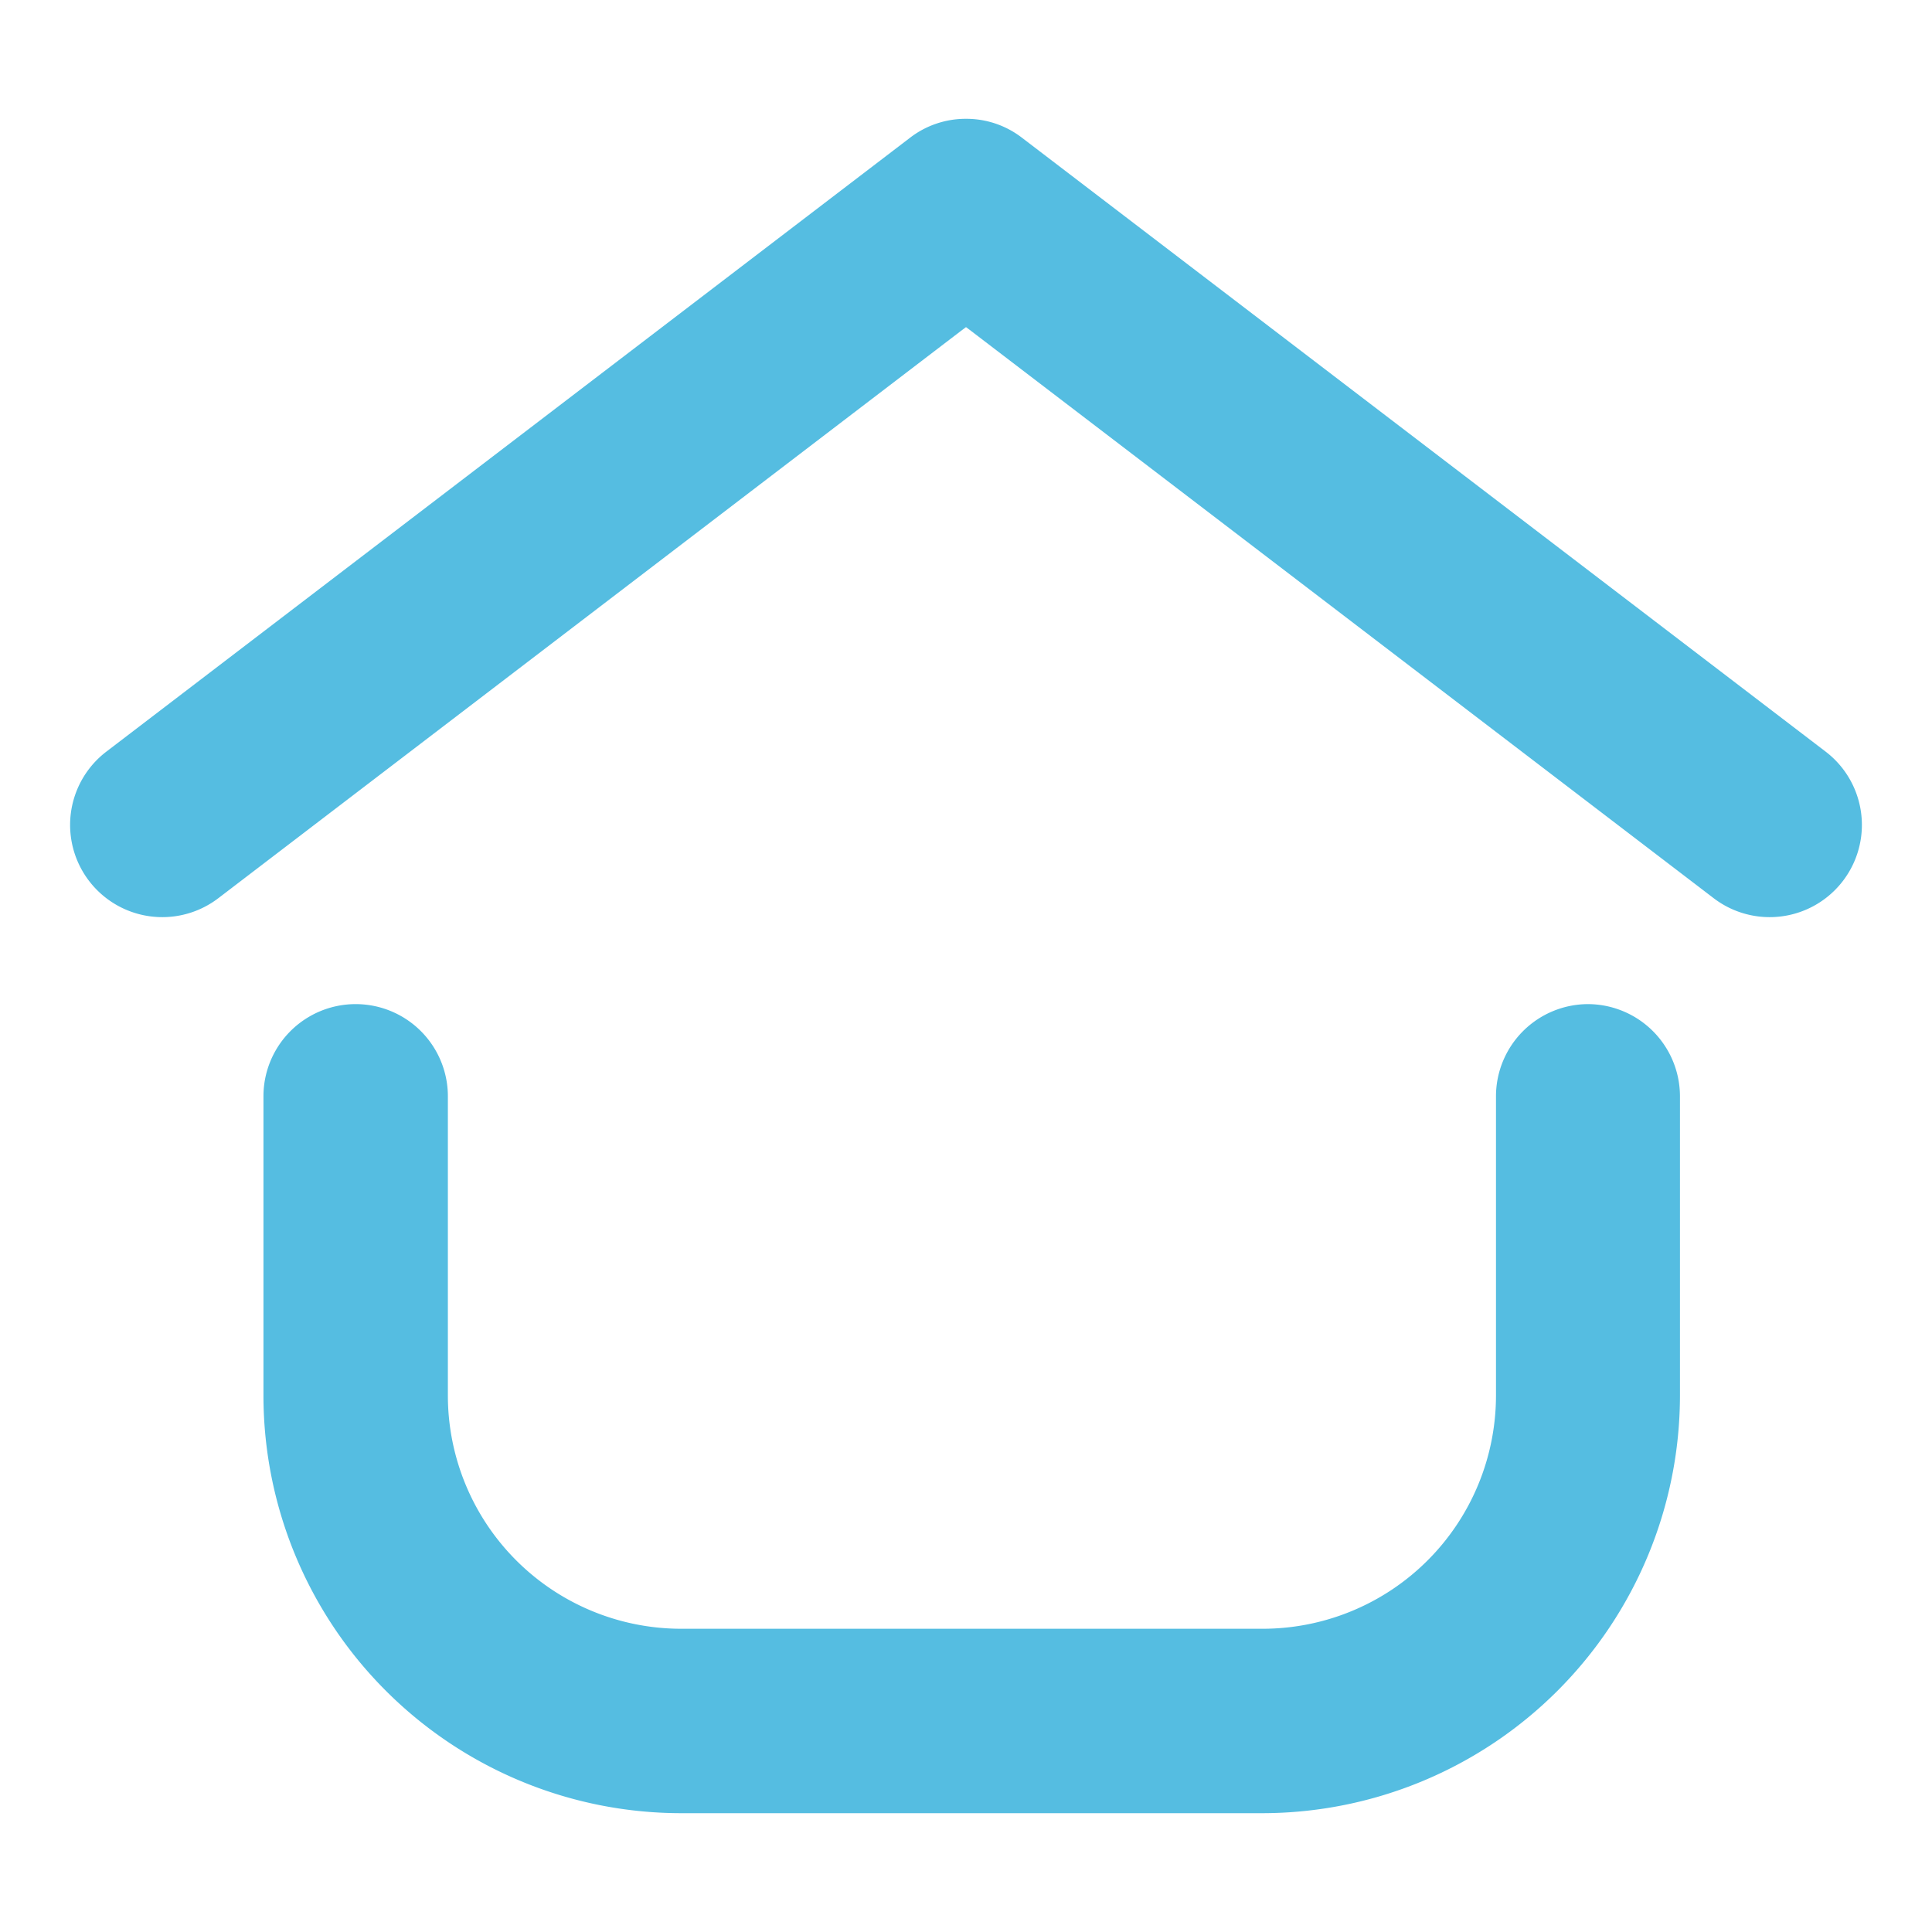
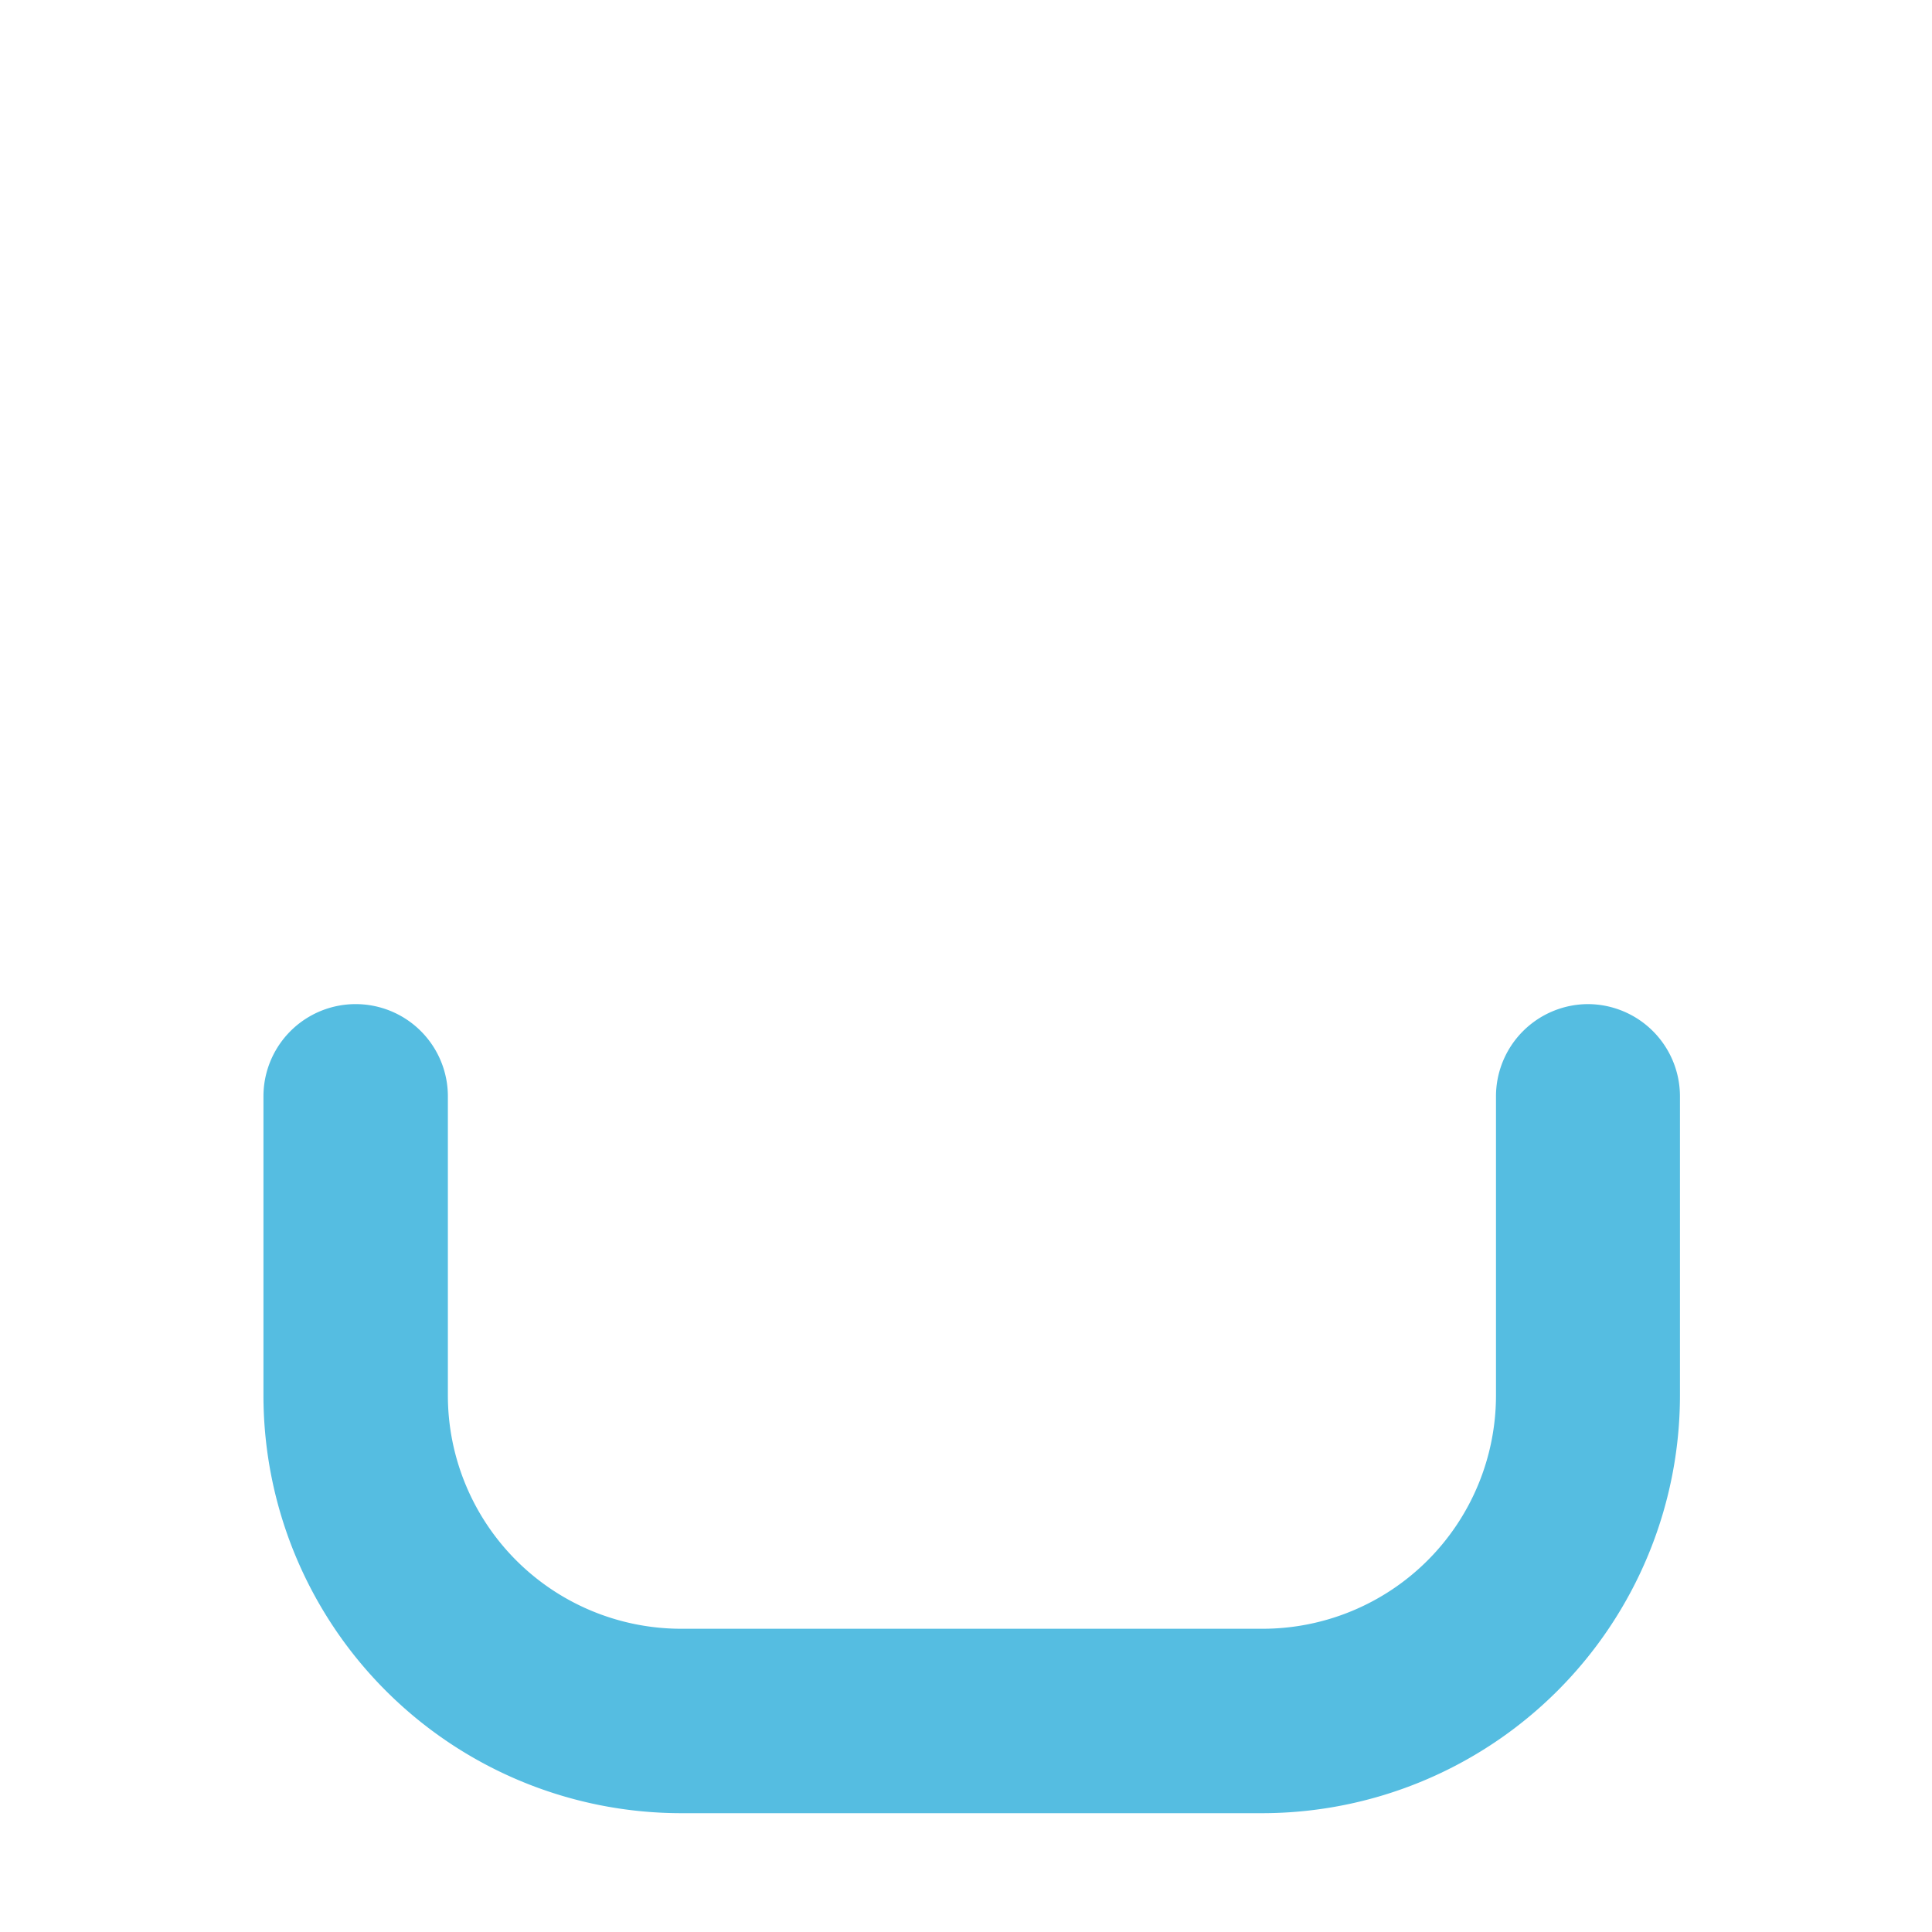
<svg xmlns="http://www.w3.org/2000/svg" viewBox="0 0 220 220">
  <defs>
    <style>.cls-1{fill:#55bde1;}.cls-2{fill:none;}</style>
  </defs>
  <g id="katman_2" data-name="katman 2">
    <path class="cls-1" d="M180.8,114.34a10.51,10.51,0,0,1,10.5,10.5v34.08a47.6,47.6,0,0,1-47.54,47.55H77.49A47.59,47.59,0,0,1,30,158.92V124.84a10.5,10.5,0,0,1,21,0v34.08a26.58,26.58,0,0,0,26.54,26.55h66.27a26.58,26.58,0,0,0,26.54-26.55V124.84a10.51,10.51,0,0,1,10.5-10.5" />
-     <path class="cls-1" d="M110,13.53a10.37,10.37,0,0,1,6.38,2.16l91.51,69.9a10.5,10.5,0,1,1-12.75,16.69L110.6,37.7l-.6-.45-.6.45L24.86,102.28A10.5,10.5,0,0,1,12.11,85.59l91.51-69.9A10.39,10.39,0,0,1,110,13.53" />
    <rect class="cls-2" x="-18.63" y="-18.63" width="257.25" height="257.25" />
  </g>
</svg>